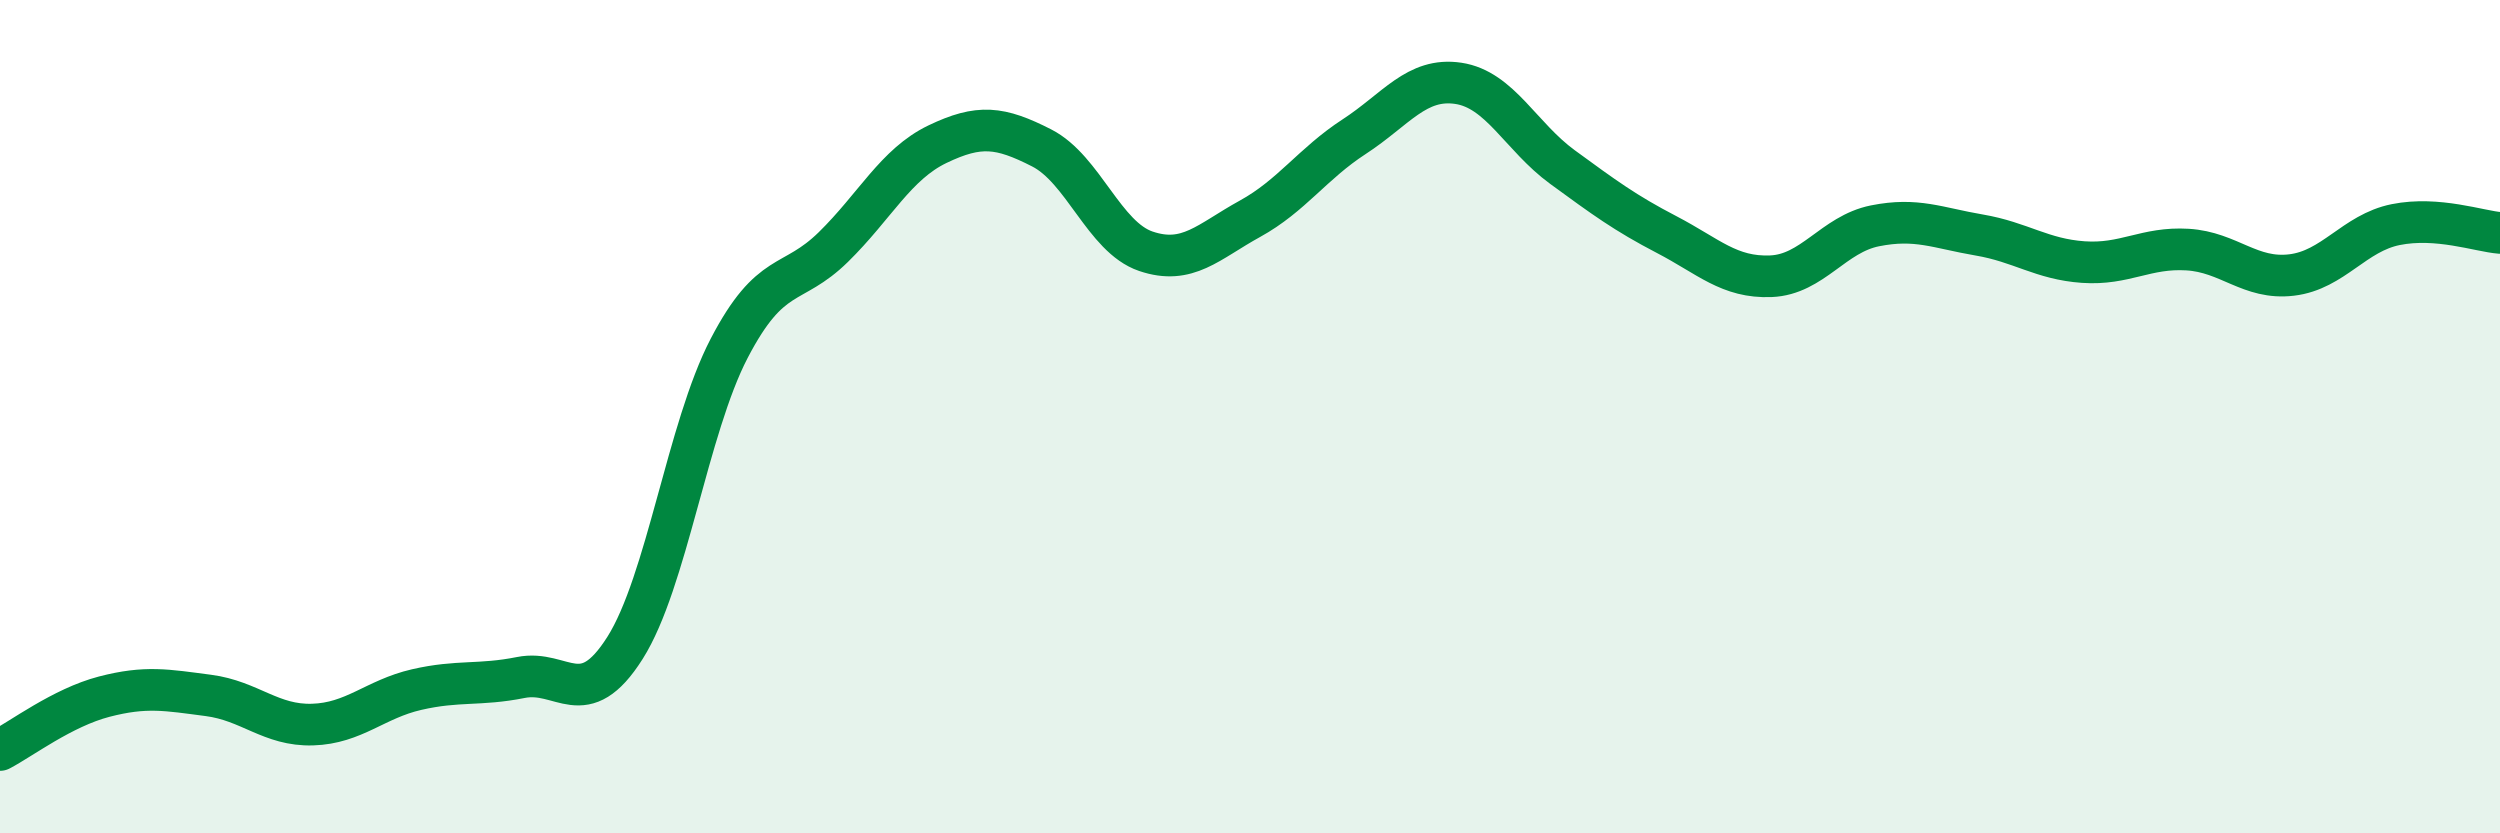
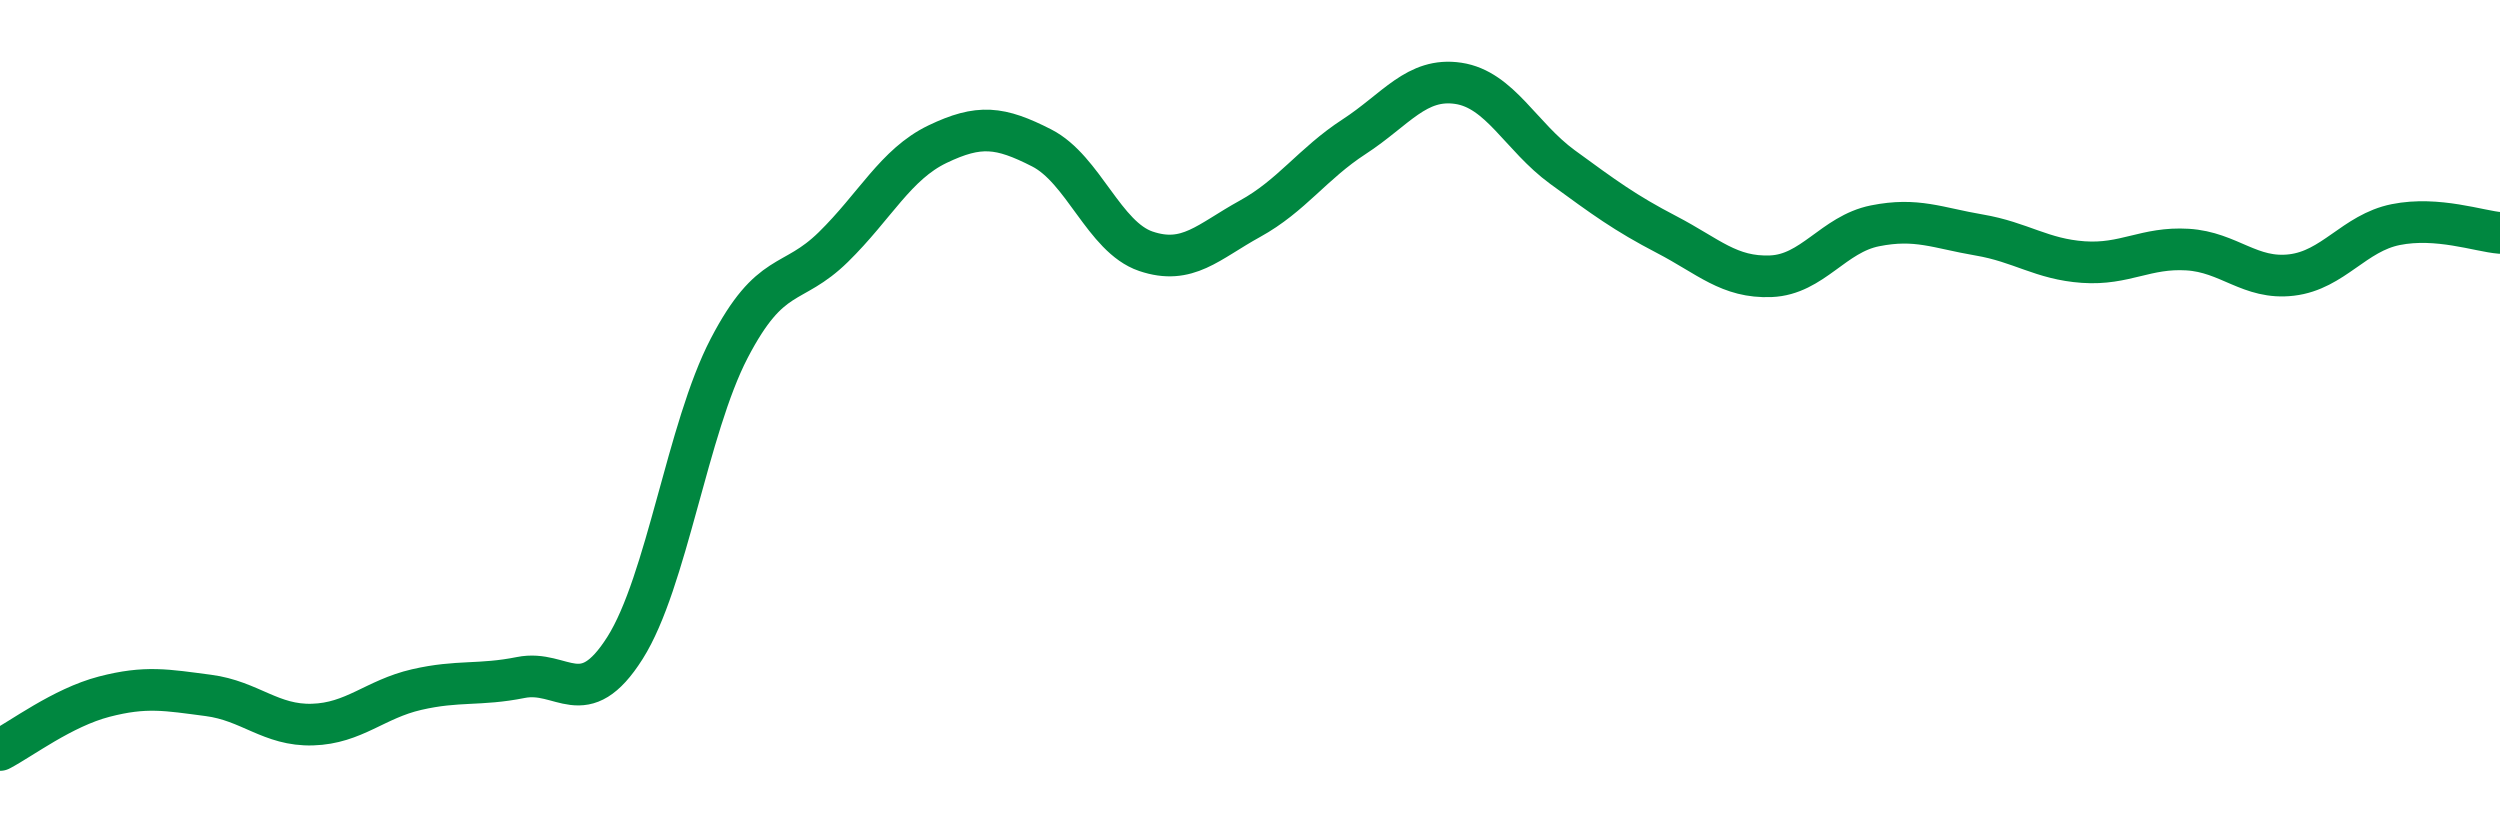
<svg xmlns="http://www.w3.org/2000/svg" width="60" height="20" viewBox="0 0 60 20">
-   <path d="M 0,18 C 0.5,17.74 1.5,16.98 2.5,16.72 C 3.5,16.46 4,16.56 5,16.69 C 6,16.82 6.5,17.42 7.5,17.39 C 8.5,17.36 9,16.78 10,16.55 C 11,16.32 11.5,16.46 12.5,16.26 C 13.5,16.06 14,17.13 15,15.55 C 16,13.97 16.5,10.28 17.5,8.36 C 18.5,6.44 19,6.91 20,5.93 C 21,4.95 21.5,3.94 22.5,3.46 C 23.5,2.98 24,3.04 25,3.55 C 26,4.06 26.5,5.69 27.5,6.03 C 28.5,6.37 29,5.8 30,5.25 C 31,4.7 31.5,3.93 32.5,3.28 C 33.5,2.63 34,1.85 35,2 C 36,2.15 36.5,3.28 37.5,4.01 C 38.5,4.74 39,5.11 40,5.63 C 41,6.15 41.5,6.67 42.5,6.63 C 43.5,6.59 44,5.62 45,5.42 C 46,5.22 46.5,5.47 47.5,5.64 C 48.5,5.81 49,6.22 50,6.29 C 51,6.36 51.5,5.93 52.5,5.99 C 53.5,6.05 54,6.72 55,6.6 C 56,6.48 56.5,5.59 57.5,5.39 C 58.5,5.19 59.5,5.55 60,5.59L60 20L0 20Z" fill="#008740" opacity="0.1" stroke-linecap="round" stroke-linejoin="round" />
  <path d="M 0,18 C 0.5,17.74 1.5,16.98 2.5,16.72 C 3.5,16.46 4,16.56 5,16.69 C 6,16.82 6.5,17.42 7.5,17.39 C 8.5,17.36 9,16.78 10,16.55 C 11,16.32 11.5,16.46 12.5,16.26 C 13.5,16.06 14,17.13 15,15.55 C 16,13.97 16.5,10.28 17.5,8.36 C 18.5,6.44 19,6.91 20,5.93 C 21,4.95 21.5,3.94 22.5,3.46 C 23.5,2.98 24,3.04 25,3.55 C 26,4.06 26.5,5.69 27.5,6.03 C 28.5,6.37 29,5.8 30,5.25 C 31,4.7 31.5,3.93 32.5,3.28 C 33.5,2.63 34,1.85 35,2 C 36,2.15 36.5,3.28 37.5,4.01 C 38.5,4.74 39,5.11 40,5.63 C 41,6.15 41.5,6.67 42.5,6.63 C 43.5,6.59 44,5.62 45,5.42 C 46,5.22 46.5,5.47 47.5,5.64 C 48.5,5.81 49,6.22 50,6.29 C 51,6.36 51.5,5.93 52.5,5.99 C 53.5,6.05 54,6.72 55,6.6 C 56,6.48 56.5,5.59 57.5,5.39 C 58.5,5.19 59.5,5.55 60,5.59" stroke="#008740" stroke-width="1" fill="none" stroke-linecap="round" stroke-linejoin="round" />
</svg>